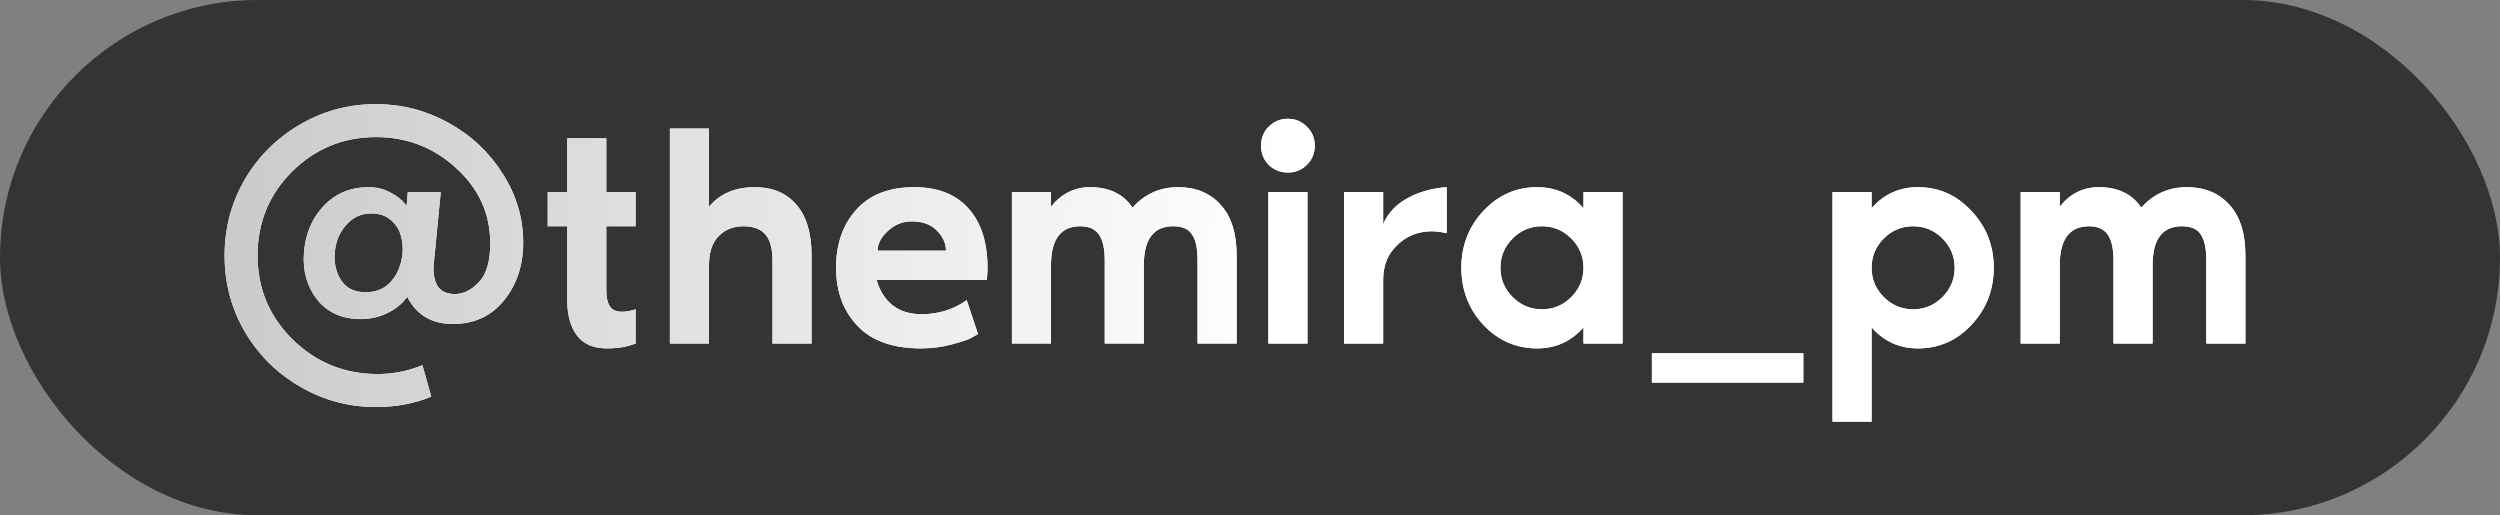
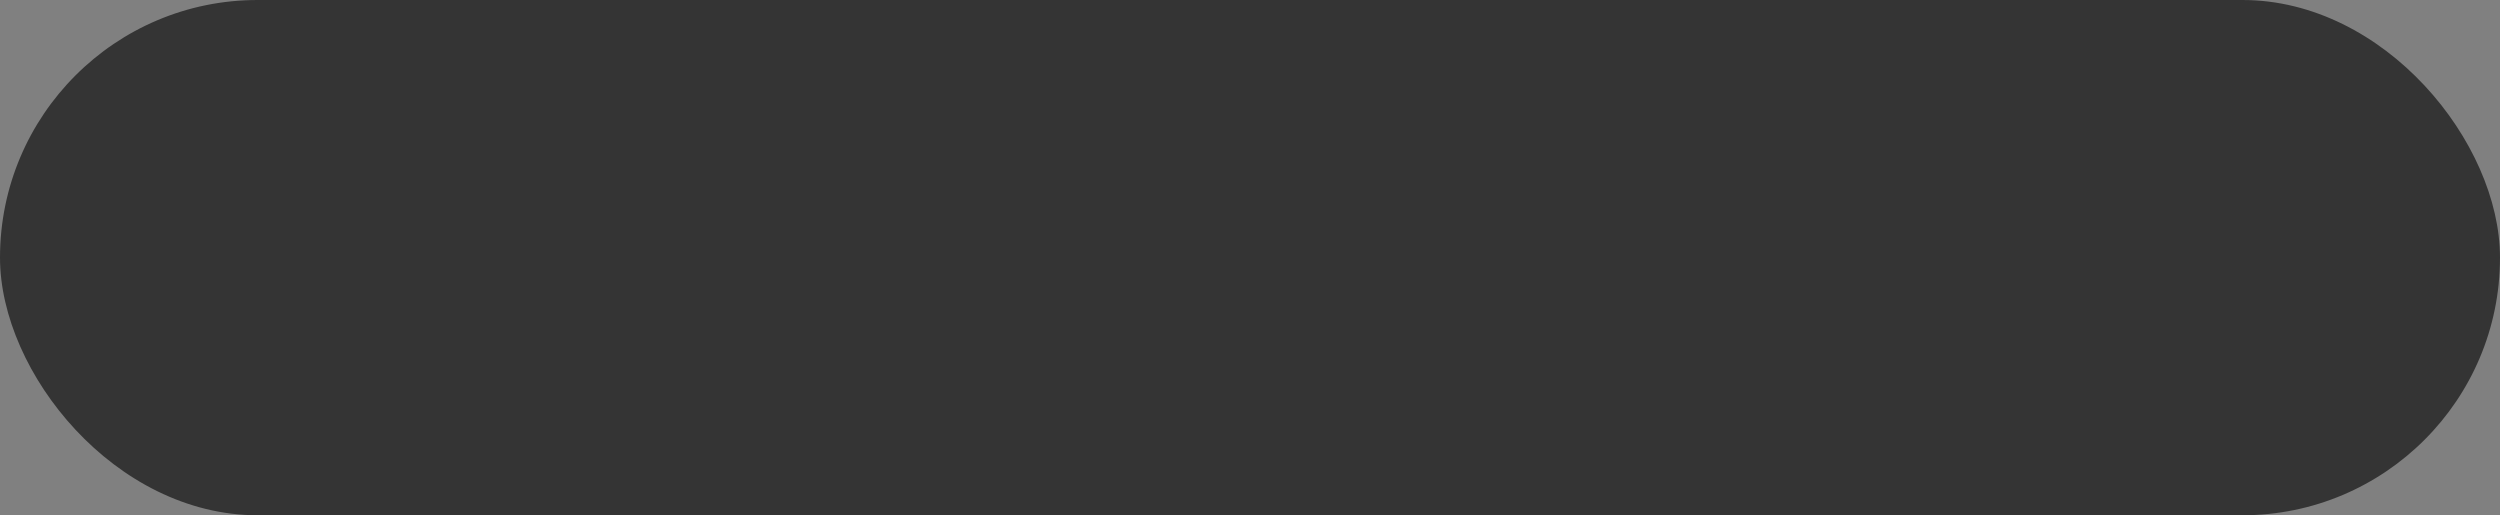
<svg xmlns="http://www.w3.org/2000/svg" width="131" height="27" viewBox="0 0 131 27" fill="none">
  <rect x="0" y="0" width="131" height="27" fill="#808080" stroke="none" />
  <rect width="131" height="27" rx="13.5" fill="#343434" />
-   <path d="M27.416 12.72C27.416 13.904 27.08 14.912 26.408 15.744C25.747 16.565 24.851 16.976 23.72 16.976C22.621 16.976 21.827 16.501 21.336 15.552C21.101 15.893 20.76 16.176 20.312 16.4C19.864 16.613 19.4 16.72 18.92 16.72C17.928 16.72 17.16 16.379 16.616 15.696C16.083 15.013 15.853 14.192 15.928 13.232C16.003 12.251 16.349 11.435 16.968 10.784C17.587 10.133 18.371 9.808 19.32 9.808C19.747 9.808 20.141 9.909 20.504 10.112C20.877 10.315 21.144 10.544 21.304 10.8L21.368 10.064H23.096L22.728 13.84C22.685 14.267 22.744 14.635 22.904 14.944C23.075 15.253 23.389 15.408 23.848 15.408C24.285 15.408 24.701 15.2 25.096 14.784C25.491 14.368 25.688 13.691 25.688 12.752C25.688 11.205 25.096 9.893 23.912 8.816C22.728 7.728 21.325 7.184 19.704 7.184C17.987 7.184 16.52 7.787 15.304 8.992C14.099 10.197 13.496 11.664 13.496 13.392C13.496 15.099 14.099 16.555 15.304 17.76C16.52 18.965 17.987 19.579 19.704 19.6C20.536 19.611 21.347 19.456 22.136 19.136L22.6 20.784C21.715 21.147 20.749 21.328 19.704 21.328C18.264 21.328 16.936 20.971 15.72 20.256C14.504 19.552 13.539 18.592 12.824 17.376C12.12 16.16 11.768 14.832 11.768 13.392C11.768 11.952 12.12 10.624 12.824 9.408C13.539 8.192 14.504 7.232 15.72 6.528C16.936 5.813 18.264 5.456 19.704 5.456C21.048 5.456 22.312 5.781 23.496 6.432C24.68 7.083 25.629 7.973 26.344 9.104C27.059 10.224 27.416 11.429 27.416 12.72ZM21.096 13.248C21.117 12.928 21.085 12.624 21 12.336C20.925 12.037 20.755 11.771 20.488 11.536C20.221 11.301 19.875 11.184 19.448 11.184C18.936 11.184 18.504 11.381 18.152 11.776C17.8 12.16 17.597 12.64 17.544 13.216C17.491 13.76 17.597 14.245 17.864 14.672C18.131 15.099 18.563 15.312 19.16 15.312C19.725 15.312 20.173 15.12 20.504 14.736C20.845 14.341 21.043 13.845 21.096 13.248ZM29.724 15.744V11.856H28.7V10.064H29.724V7.248H31.771V10.064H33.307V11.856H31.771V15.184C31.771 15.749 31.899 16.101 32.156 16.24C32.422 16.379 32.806 16.368 33.307 16.208V18C32.881 18.171 32.38 18.256 31.803 18.256C31.099 18.256 30.577 18.032 30.235 17.584C29.894 17.125 29.724 16.512 29.724 15.744ZM39.55 9.808C40.478 9.808 41.203 10.112 41.726 10.72C42.26 11.328 42.526 12.219 42.526 13.392V18H40.478V13.648C40.478 13.029 40.355 12.576 40.11 12.288C39.865 12 39.475 11.856 38.942 11.856C38.43 11.856 38.004 12.027 37.662 12.368C37.321 12.709 37.15 13.221 37.15 13.904V18H35.102V6.736H37.15V10.832C37.726 10.149 38.526 9.808 39.55 9.808ZM51.745 14.032C51.745 14.181 51.734 14.395 51.713 14.672H45.937C46.086 15.216 46.358 15.653 46.753 15.984C47.158 16.304 47.67 16.464 48.289 16.464C49.174 16.464 49.964 16.219 50.657 15.728L51.249 17.504C51.163 17.557 51.041 17.627 50.881 17.712C50.731 17.797 50.395 17.909 49.873 18.048C49.361 18.187 48.822 18.256 48.257 18.256C46.785 18.256 45.675 17.861 44.929 17.072C44.182 16.283 43.809 15.269 43.809 14.032C43.809 12.795 44.161 11.781 44.865 10.992C45.569 10.203 46.582 9.808 47.905 9.808C49.142 9.808 50.092 10.181 50.753 10.928C51.414 11.664 51.745 12.699 51.745 14.032ZM45.985 13.136H49.569C49.569 12.752 49.409 12.4 49.089 12.08C48.779 11.76 48.342 11.6 47.777 11.6C47.297 11.6 46.876 11.771 46.513 12.112C46.161 12.443 45.985 12.784 45.985 13.136ZM61.728 9.808C62.667 9.808 63.413 10.117 63.968 10.736C64.523 11.344 64.8 12.229 64.8 13.392V18H62.752V13.648C62.752 13.019 62.656 12.565 62.464 12.288C62.283 12 61.952 11.856 61.472 11.856C60.448 11.856 59.936 12.539 59.936 13.904V18H57.888V13.648C57.888 13.029 57.787 12.576 57.584 12.288C57.381 12 57.056 11.856 56.608 11.856C55.584 11.856 55.072 12.539 55.072 13.904V18H53.024V10.064H55.072V10.832C55.616 10.149 56.299 9.808 57.12 9.808C58.123 9.808 58.864 10.165 59.344 10.88C59.984 10.165 60.779 9.808 61.728 9.808ZM68.478 8.64C68.211 8.907 67.88 9.04 67.486 9.04C67.091 9.04 66.755 8.907 66.478 8.64C66.211 8.363 66.078 8.027 66.078 7.632C66.078 7.237 66.211 6.907 66.478 6.64C66.755 6.363 67.091 6.224 67.486 6.224C67.88 6.224 68.211 6.363 68.478 6.64C68.755 6.907 68.894 7.237 68.894 7.632C68.894 8.027 68.755 8.363 68.478 8.64ZM66.462 18V10.064H68.51V18H66.462ZM72.478 11.744C72.734 11.157 73.161 10.704 73.758 10.384C74.356 10.053 75.038 9.861 75.806 9.808V12.224C75.273 12.085 74.761 12.085 74.27 12.224C73.78 12.363 73.358 12.645 73.006 13.072C72.654 13.488 72.478 14.021 72.478 14.672V18H70.43V10.064H72.478V11.744ZM82.975 10.064H85.022V18H82.975V17.152C82.335 17.888 81.524 18.256 80.543 18.256C79.444 18.256 78.505 17.845 77.727 17.024C76.959 16.192 76.575 15.195 76.575 14.032C76.575 12.869 76.959 11.877 77.727 11.056C78.505 10.224 79.444 9.808 80.543 9.808C81.524 9.808 82.335 10.176 82.975 10.912V10.064ZM79.263 15.568C79.689 15.995 80.201 16.208 80.799 16.208C81.396 16.208 81.908 15.995 82.335 15.568C82.761 15.141 82.975 14.629 82.975 14.032C82.975 13.435 82.761 12.923 82.335 12.496C81.908 12.069 81.396 11.856 80.799 11.856C80.201 11.856 79.689 12.069 79.263 12.496C78.836 12.923 78.623 13.435 78.623 14.032C78.623 14.629 78.836 15.141 79.263 15.568ZM94.495 20.048H86.559V18.512H94.495V20.048ZM100.504 9.808C101.603 9.808 102.536 10.224 103.304 11.056C104.083 11.877 104.472 12.869 104.472 14.032C104.472 15.195 104.083 16.192 103.304 17.024C102.536 17.845 101.603 18.256 100.504 18.256C99.523 18.256 98.712 17.888 98.072 17.152V22.096H96.024V10.064H98.072V10.912C98.712 10.176 99.523 9.808 100.504 9.808ZM98.712 15.568C99.139 15.995 99.651 16.208 100.248 16.208C100.845 16.208 101.357 15.995 101.784 15.568C102.211 15.141 102.424 14.629 102.424 14.032C102.424 13.435 102.211 12.923 101.784 12.496C101.357 12.069 100.845 11.856 100.248 11.856C99.651 11.856 99.139 12.069 98.712 12.496C98.285 12.923 98.072 13.435 98.072 14.032C98.072 14.629 98.285 15.141 98.712 15.568ZM114.587 9.808C115.526 9.808 116.273 10.117 116.827 10.736C117.382 11.344 117.659 12.229 117.659 13.392V18H115.611V13.648C115.611 13.019 115.515 12.565 115.323 12.288C115.142 12 114.811 11.856 114.331 11.856C113.307 11.856 112.795 12.539 112.795 13.904V18H110.747V13.648C110.747 13.029 110.646 12.576 110.443 12.288C110.241 12 109.915 11.856 109.467 11.856C108.443 11.856 107.931 12.539 107.931 13.904V18H105.883V10.064H107.931V10.832C108.475 10.149 109.158 9.808 109.979 9.808C110.982 9.808 111.723 10.165 112.203 10.88C112.843 10.165 113.638 9.808 114.587 9.808Z" fill="white" />
-   <path d="M27.416 12.72C27.416 13.904 27.08 14.912 26.408 15.744C25.747 16.565 24.851 16.976 23.72 16.976C22.621 16.976 21.827 16.501 21.336 15.552C21.101 15.893 20.76 16.176 20.312 16.4C19.864 16.613 19.4 16.72 18.92 16.72C17.928 16.72 17.16 16.379 16.616 15.696C16.083 15.013 15.853 14.192 15.928 13.232C16.003 12.251 16.349 11.435 16.968 10.784C17.587 10.133 18.371 9.808 19.32 9.808C19.747 9.808 20.141 9.909 20.504 10.112C20.877 10.315 21.144 10.544 21.304 10.8L21.368 10.064H23.096L22.728 13.84C22.685 14.267 22.744 14.635 22.904 14.944C23.075 15.253 23.389 15.408 23.848 15.408C24.285 15.408 24.701 15.2 25.096 14.784C25.491 14.368 25.688 13.691 25.688 12.752C25.688 11.205 25.096 9.893 23.912 8.816C22.728 7.728 21.325 7.184 19.704 7.184C17.987 7.184 16.52 7.787 15.304 8.992C14.099 10.197 13.496 11.664 13.496 13.392C13.496 15.099 14.099 16.555 15.304 17.76C16.52 18.965 17.987 19.579 19.704 19.6C20.536 19.611 21.347 19.456 22.136 19.136L22.6 20.784C21.715 21.147 20.749 21.328 19.704 21.328C18.264 21.328 16.936 20.971 15.72 20.256C14.504 19.552 13.539 18.592 12.824 17.376C12.12 16.16 11.768 14.832 11.768 13.392C11.768 11.952 12.12 10.624 12.824 9.408C13.539 8.192 14.504 7.232 15.72 6.528C16.936 5.813 18.264 5.456 19.704 5.456C21.048 5.456 22.312 5.781 23.496 6.432C24.68 7.083 25.629 7.973 26.344 9.104C27.059 10.224 27.416 11.429 27.416 12.72ZM21.096 13.248C21.117 12.928 21.085 12.624 21 12.336C20.925 12.037 20.755 11.771 20.488 11.536C20.221 11.301 19.875 11.184 19.448 11.184C18.936 11.184 18.504 11.381 18.152 11.776C17.8 12.16 17.597 12.64 17.544 13.216C17.491 13.76 17.597 14.245 17.864 14.672C18.131 15.099 18.563 15.312 19.16 15.312C19.725 15.312 20.173 15.12 20.504 14.736C20.845 14.341 21.043 13.845 21.096 13.248ZM29.724 15.744V11.856H28.7V10.064H29.724V7.248H31.771V10.064H33.307V11.856H31.771V15.184C31.771 15.749 31.899 16.101 32.156 16.24C32.422 16.379 32.806 16.368 33.307 16.208V18C32.881 18.171 32.38 18.256 31.803 18.256C31.099 18.256 30.577 18.032 30.235 17.584C29.894 17.125 29.724 16.512 29.724 15.744ZM39.55 9.808C40.478 9.808 41.203 10.112 41.726 10.72C42.26 11.328 42.526 12.219 42.526 13.392V18H40.478V13.648C40.478 13.029 40.355 12.576 40.11 12.288C39.865 12 39.475 11.856 38.942 11.856C38.43 11.856 38.004 12.027 37.662 12.368C37.321 12.709 37.15 13.221 37.15 13.904V18H35.102V6.736H37.15V10.832C37.726 10.149 38.526 9.808 39.55 9.808ZM51.745 14.032C51.745 14.181 51.734 14.395 51.713 14.672H45.937C46.086 15.216 46.358 15.653 46.753 15.984C47.158 16.304 47.67 16.464 48.289 16.464C49.174 16.464 49.964 16.219 50.657 15.728L51.249 17.504C51.163 17.557 51.041 17.627 50.881 17.712C50.731 17.797 50.395 17.909 49.873 18.048C49.361 18.187 48.822 18.256 48.257 18.256C46.785 18.256 45.675 17.861 44.929 17.072C44.182 16.283 43.809 15.269 43.809 14.032C43.809 12.795 44.161 11.781 44.865 10.992C45.569 10.203 46.582 9.808 47.905 9.808C49.142 9.808 50.092 10.181 50.753 10.928C51.414 11.664 51.745 12.699 51.745 14.032ZM45.985 13.136H49.569C49.569 12.752 49.409 12.4 49.089 12.08C48.779 11.76 48.342 11.6 47.777 11.6C47.297 11.6 46.876 11.771 46.513 12.112C46.161 12.443 45.985 12.784 45.985 13.136ZM61.728 9.808C62.667 9.808 63.413 10.117 63.968 10.736C64.523 11.344 64.8 12.229 64.8 13.392V18H62.752V13.648C62.752 13.019 62.656 12.565 62.464 12.288C62.283 12 61.952 11.856 61.472 11.856C60.448 11.856 59.936 12.539 59.936 13.904V18H57.888V13.648C57.888 13.029 57.787 12.576 57.584 12.288C57.381 12 57.056 11.856 56.608 11.856C55.584 11.856 55.072 12.539 55.072 13.904V18H53.024V10.064H55.072V10.832C55.616 10.149 56.299 9.808 57.12 9.808C58.123 9.808 58.864 10.165 59.344 10.88C59.984 10.165 60.779 9.808 61.728 9.808ZM68.478 8.64C68.211 8.907 67.88 9.04 67.486 9.04C67.091 9.04 66.755 8.907 66.478 8.64C66.211 8.363 66.078 8.027 66.078 7.632C66.078 7.237 66.211 6.907 66.478 6.64C66.755 6.363 67.091 6.224 67.486 6.224C67.88 6.224 68.211 6.363 68.478 6.64C68.755 6.907 68.894 7.237 68.894 7.632C68.894 8.027 68.755 8.363 68.478 8.64ZM66.462 18V10.064H68.51V18H66.462ZM72.478 11.744C72.734 11.157 73.161 10.704 73.758 10.384C74.356 10.053 75.038 9.861 75.806 9.808V12.224C75.273 12.085 74.761 12.085 74.27 12.224C73.78 12.363 73.358 12.645 73.006 13.072C72.654 13.488 72.478 14.021 72.478 14.672V18H70.43V10.064H72.478V11.744ZM82.975 10.064H85.022V18H82.975V17.152C82.335 17.888 81.524 18.256 80.543 18.256C79.444 18.256 78.505 17.845 77.727 17.024C76.959 16.192 76.575 15.195 76.575 14.032C76.575 12.869 76.959 11.877 77.727 11.056C78.505 10.224 79.444 9.808 80.543 9.808C81.524 9.808 82.335 10.176 82.975 10.912V10.064ZM79.263 15.568C79.689 15.995 80.201 16.208 80.799 16.208C81.396 16.208 81.908 15.995 82.335 15.568C82.761 15.141 82.975 14.629 82.975 14.032C82.975 13.435 82.761 12.923 82.335 12.496C81.908 12.069 81.396 11.856 80.799 11.856C80.201 11.856 79.689 12.069 79.263 12.496C78.836 12.923 78.623 13.435 78.623 14.032C78.623 14.629 78.836 15.141 79.263 15.568ZM94.495 20.048H86.559V18.512H94.495V20.048ZM100.504 9.808C101.603 9.808 102.536 10.224 103.304 11.056C104.083 11.877 104.472 12.869 104.472 14.032C104.472 15.195 104.083 16.192 103.304 17.024C102.536 17.845 101.603 18.256 100.504 18.256C99.523 18.256 98.712 17.888 98.072 17.152V22.096H96.024V10.064H98.072V10.912C98.712 10.176 99.523 9.808 100.504 9.808ZM98.712 15.568C99.139 15.995 99.651 16.208 100.248 16.208C100.845 16.208 101.357 15.995 101.784 15.568C102.211 15.141 102.424 14.629 102.424 14.032C102.424 13.435 102.211 12.923 101.784 12.496C101.357 12.069 100.845 11.856 100.248 11.856C99.651 11.856 99.139 12.069 98.712 12.496C98.285 12.923 98.072 13.435 98.072 14.032C98.072 14.629 98.285 15.141 98.712 15.568ZM114.587 9.808C115.526 9.808 116.273 10.117 116.827 10.736C117.382 11.344 117.659 12.229 117.659 13.392V18H115.611V13.648C115.611 13.019 115.515 12.565 115.323 12.288C115.142 12 114.811 11.856 114.331 11.856C113.307 11.856 112.795 12.539 112.795 13.904V18H110.747V13.648C110.747 13.029 110.646 12.576 110.443 12.288C110.241 12 109.915 11.856 109.467 11.856C108.443 11.856 107.931 12.539 107.931 13.904V18H105.883V10.064H107.931V10.832C108.475 10.149 109.158 9.808 109.979 9.808C110.982 9.808 111.723 10.165 112.203 10.88C112.843 10.165 113.638 9.808 114.587 9.808Z" fill="url(#paint0_linear_1049_1808)" />
  <defs>
    <linearGradient id="paint0_linear_1049_1808" x1="-2.255" y1="12.147" x2="66.977" y2="14.942" gradientUnits="userSpaceOnUse">
      <stop stop-color="#BDBDBD" />
      <stop offset="1" stop-color="white" />
    </linearGradient>
  </defs>
</svg>